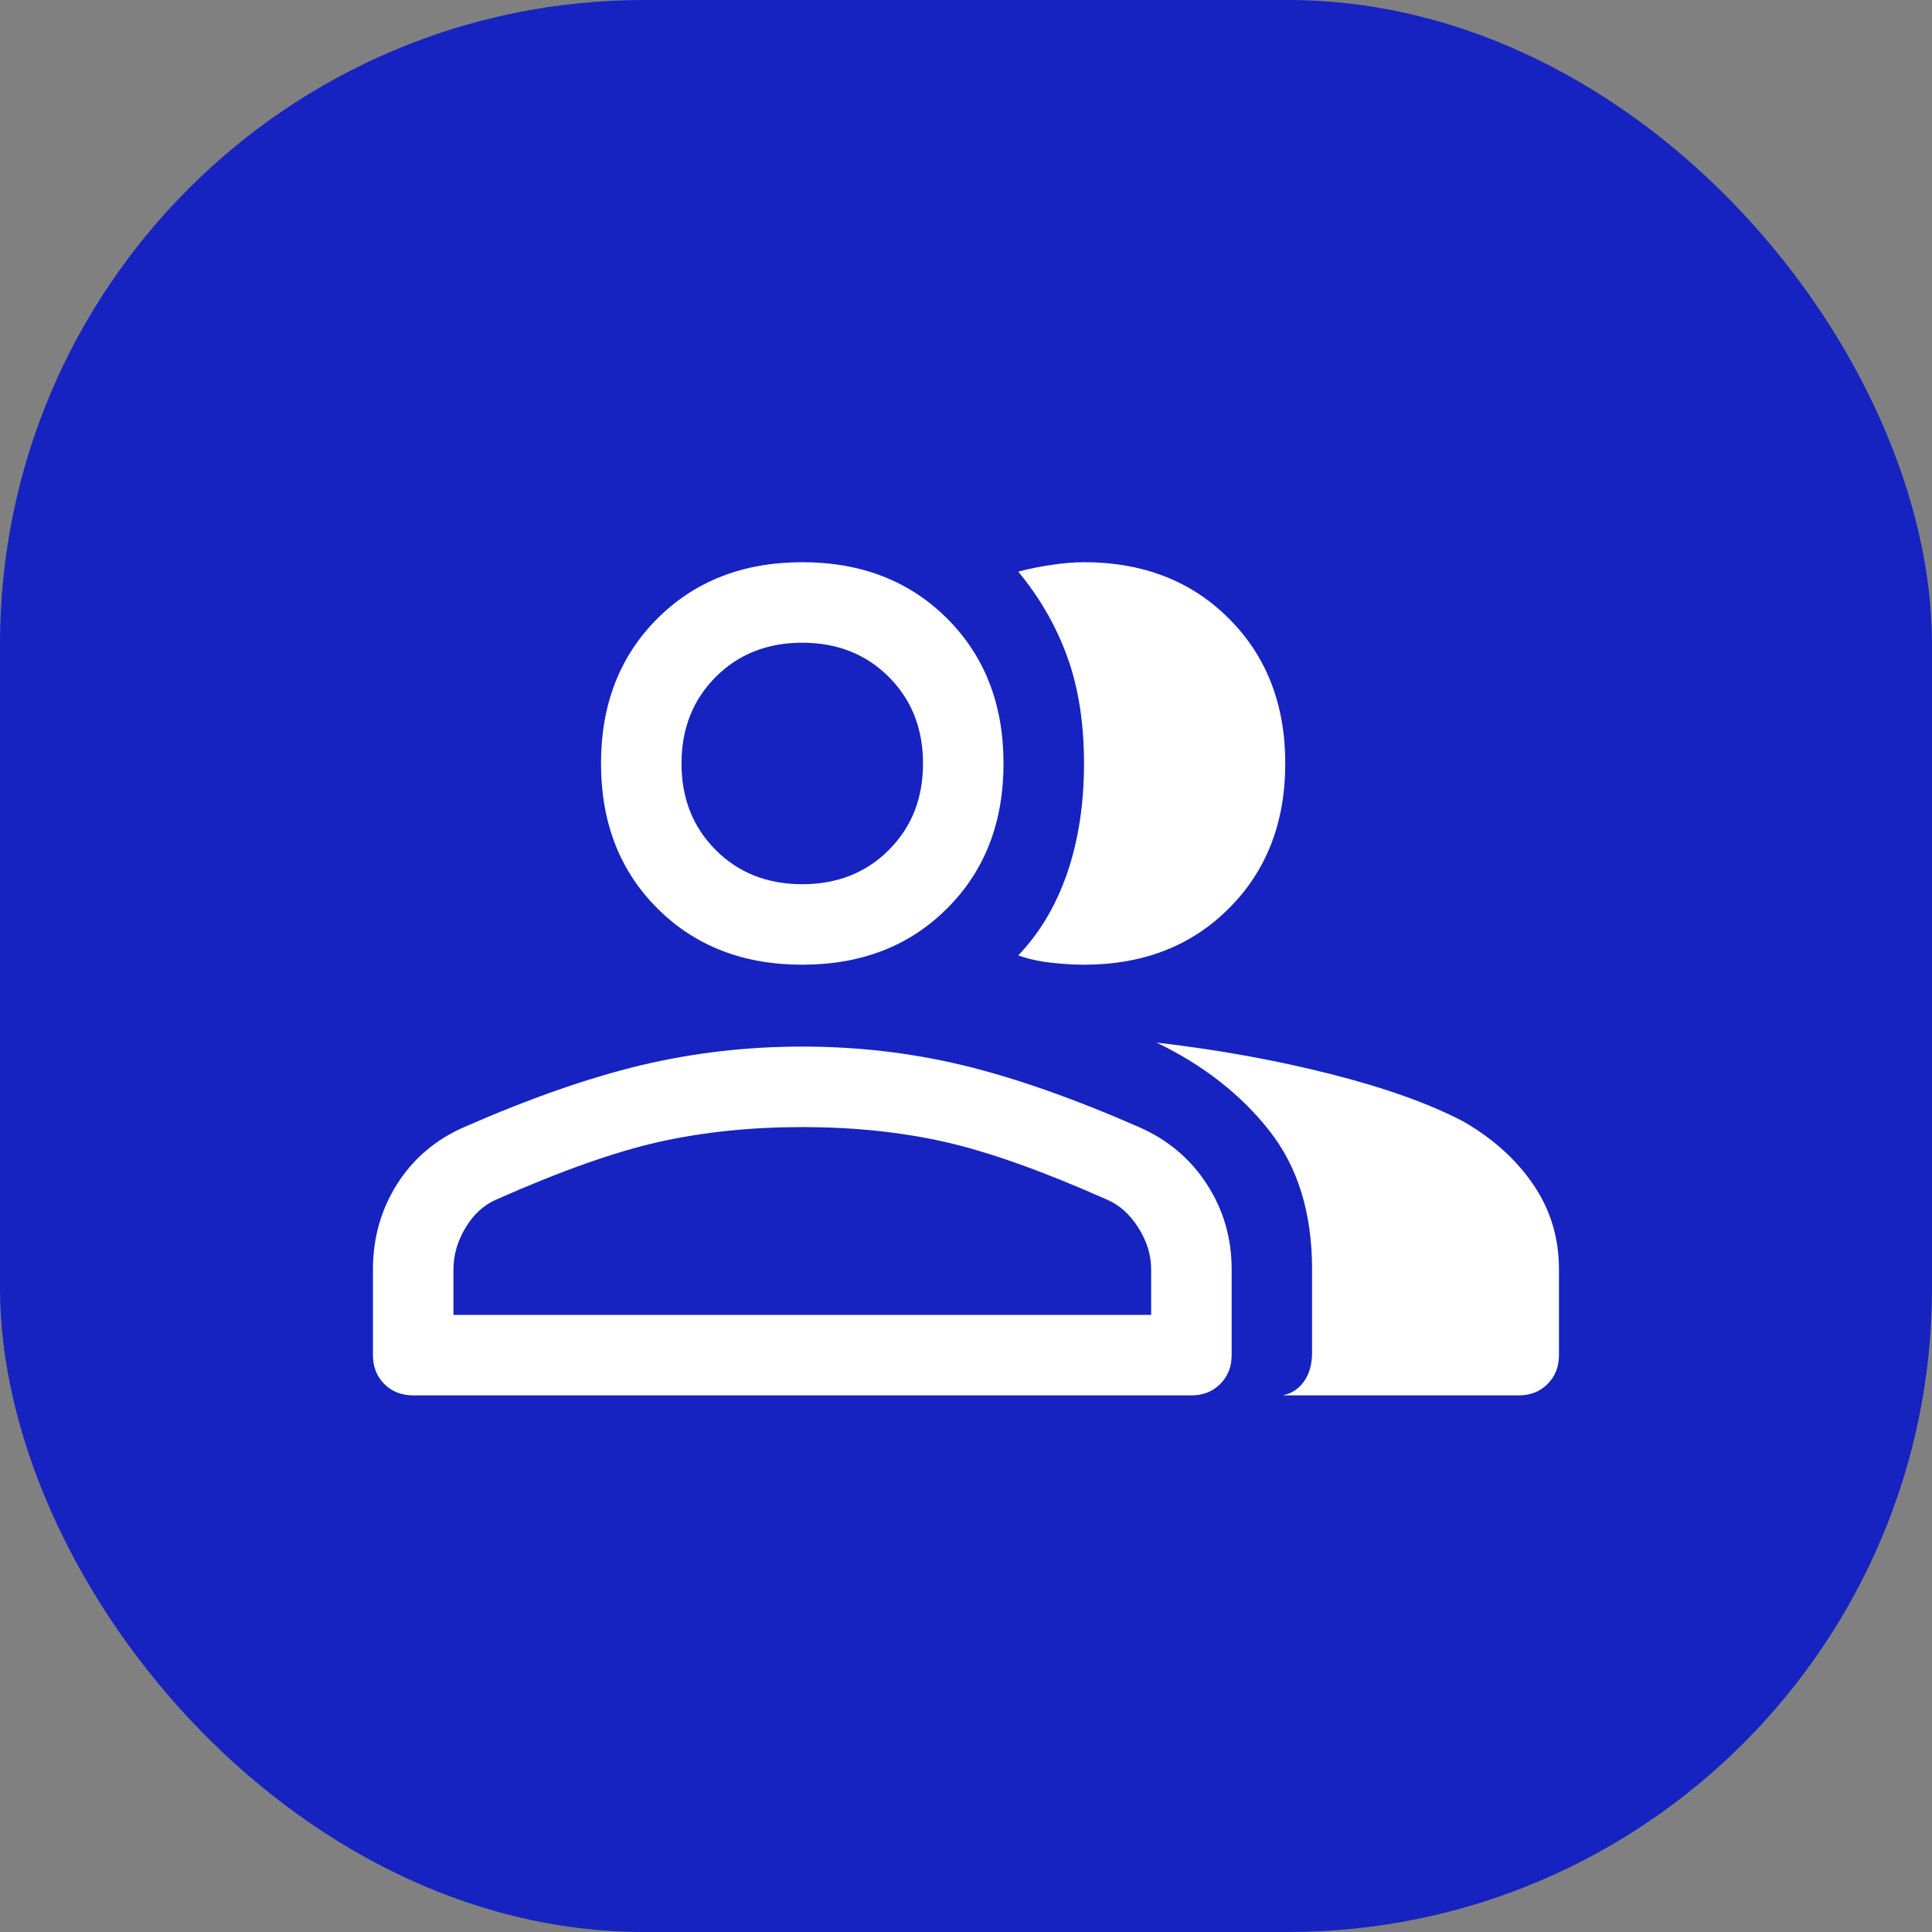
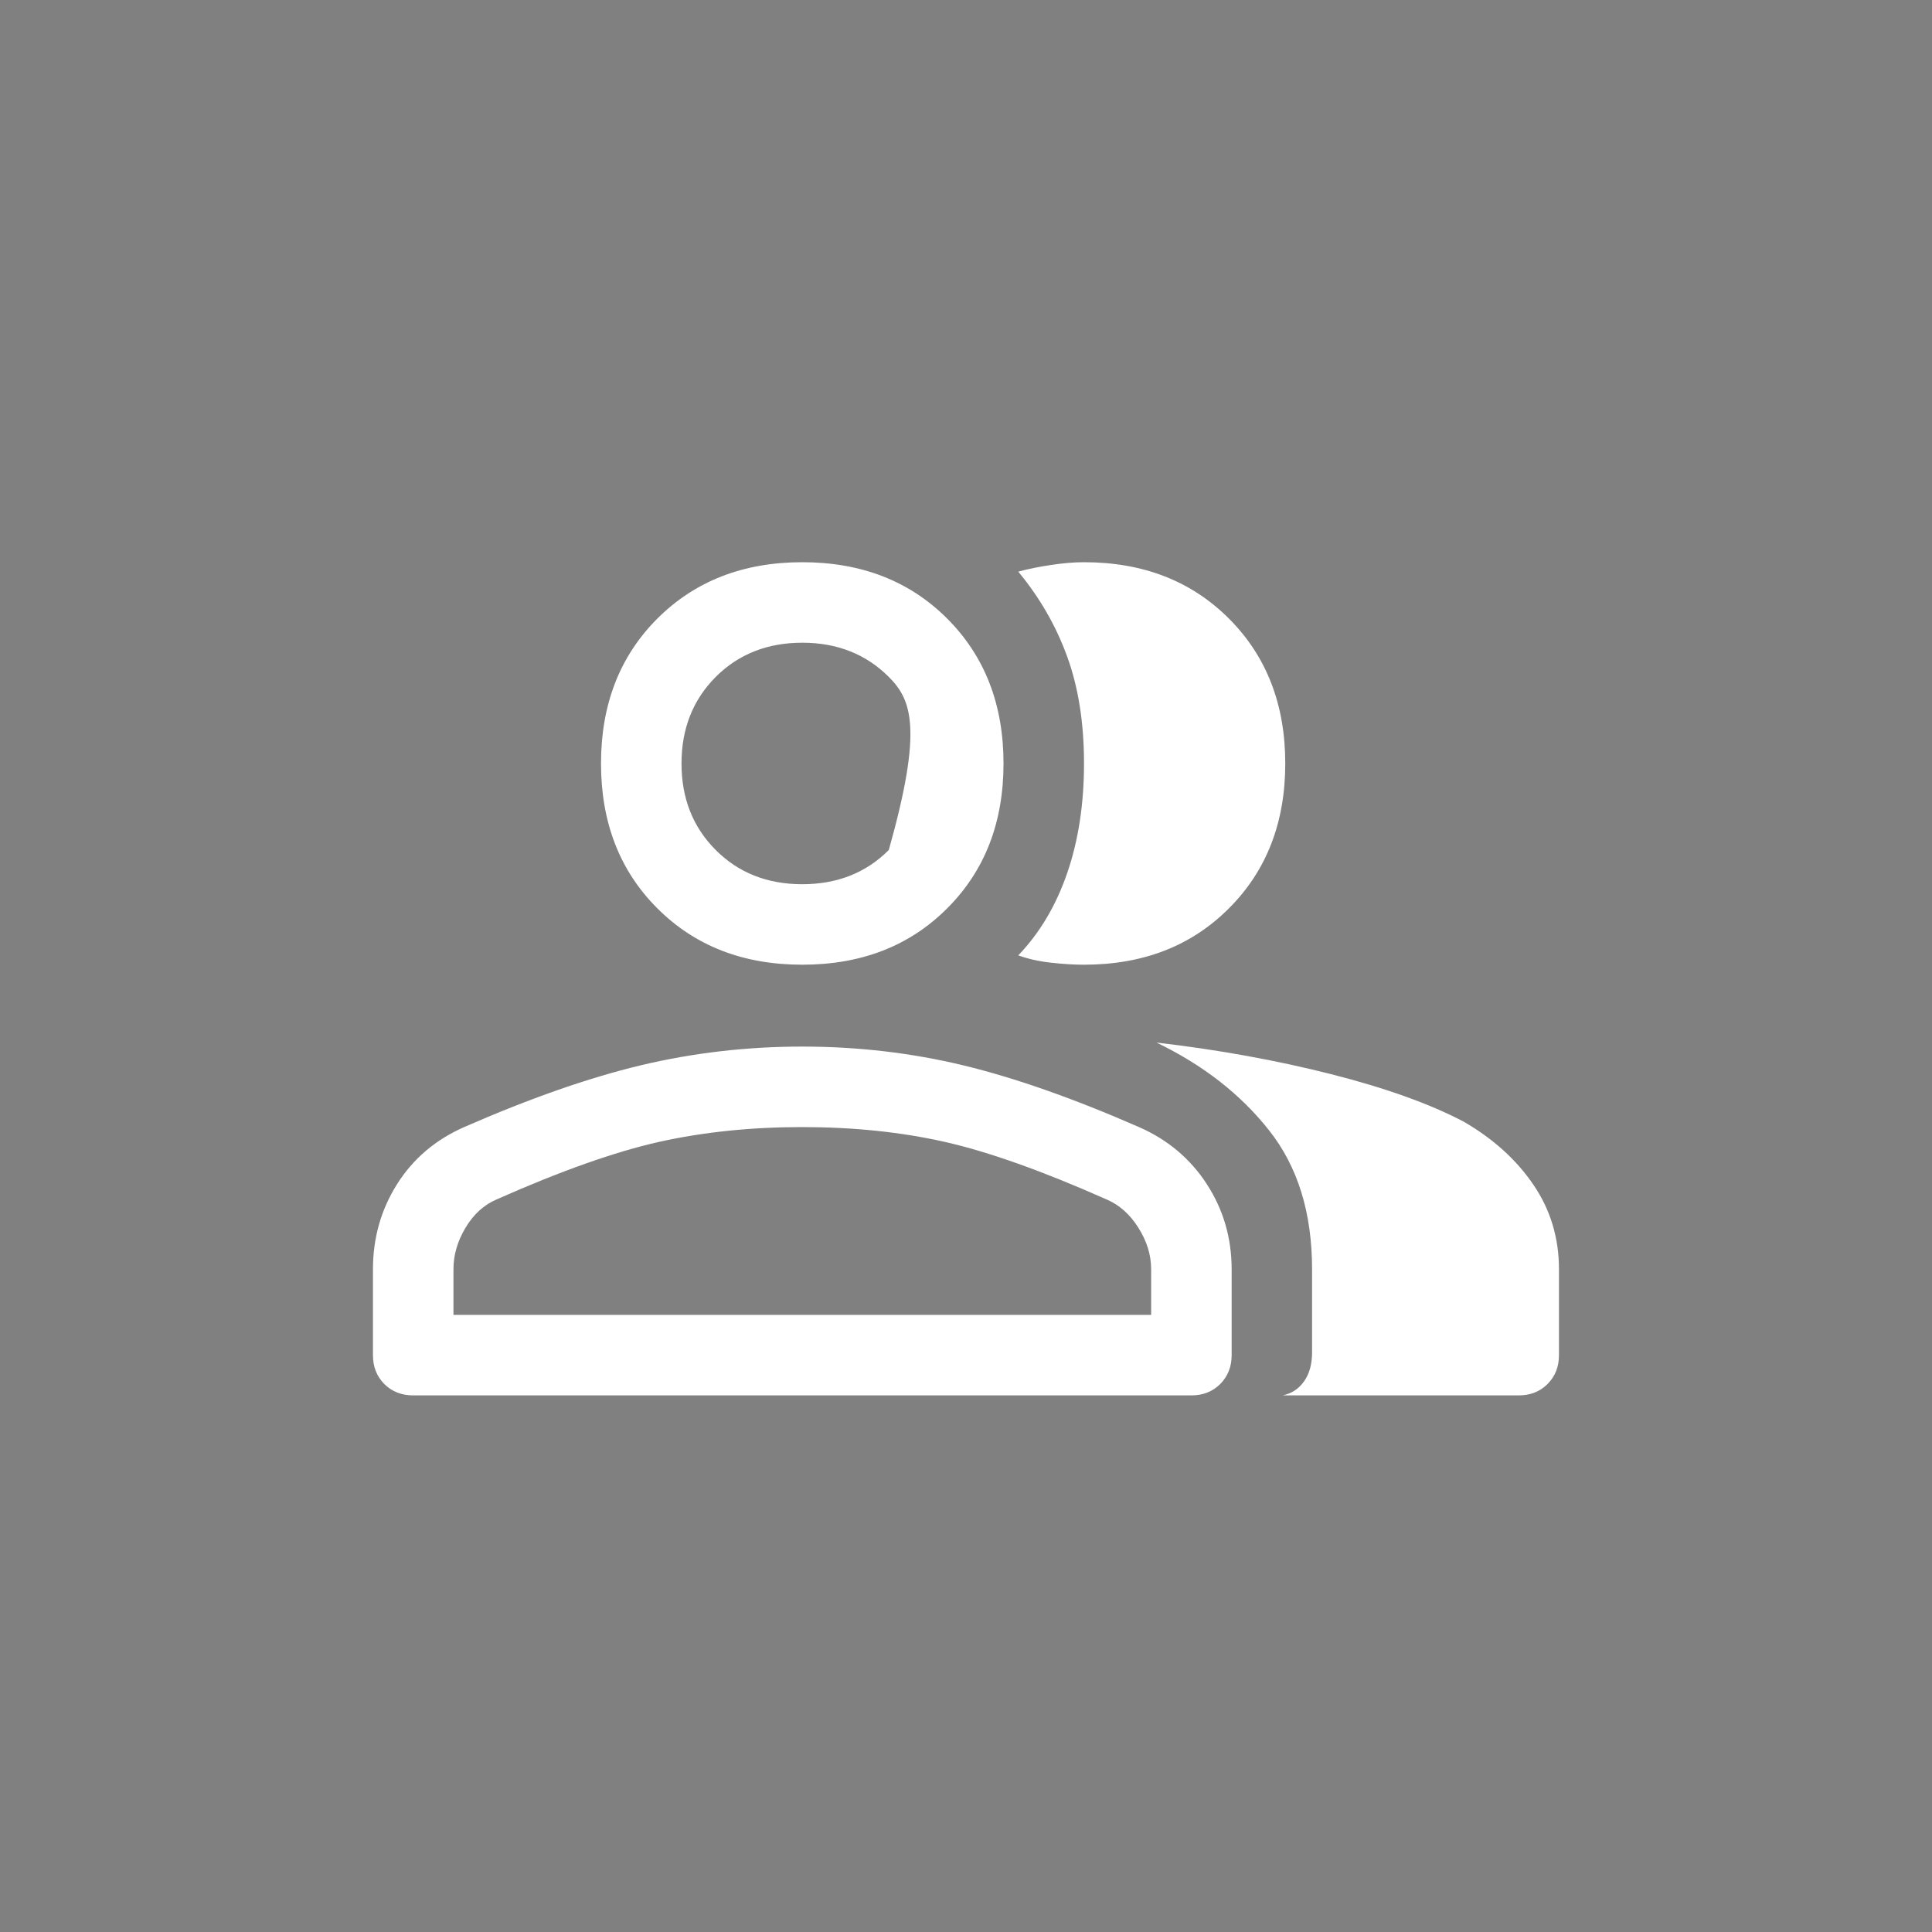
<svg xmlns="http://www.w3.org/2000/svg" width="24" height="24" viewBox="0 0 24 24" fill="none">
  <rect x="0" y="0" width="24" height="24" fill="#808080" stroke="none" />
-   <rect width="24" height="24" rx="8" fill="#1623C1" />
-   <path d="M5.133 17.334C4.988 17.334 4.869 17.287 4.774 17.193C4.68 17.098 4.633 16.979 4.633 16.834V15.768C4.633 15.379 4.733 15.026 4.933 14.709C5.133 14.393 5.411 14.157 5.766 14.001C6.577 13.646 7.308 13.39 7.958 13.234C8.608 13.079 9.277 13.001 9.966 13.001C10.655 13.001 11.322 13.079 11.966 13.234C12.611 13.39 13.338 13.646 14.149 14.001C14.505 14.157 14.786 14.393 14.991 14.709C15.197 15.026 15.3 15.379 15.3 15.768V16.834C15.3 16.979 15.252 17.098 15.158 17.193C15.063 17.287 14.944 17.334 14.8 17.334H5.133ZM15.933 17.334C16.044 17.312 16.133 17.254 16.2 17.159C16.266 17.065 16.299 16.945 16.299 16.801V15.768C16.299 15.068 16.122 14.493 15.766 14.043C15.411 13.593 14.944 13.229 14.366 12.951C15.133 13.04 15.855 13.171 16.533 13.343C17.211 13.515 17.761 13.712 18.183 13.934C18.549 14.146 18.838 14.407 19.049 14.718C19.261 15.029 19.366 15.379 19.366 15.768V16.834C19.366 16.979 19.319 17.098 19.224 17.193C19.13 17.287 19.011 17.334 18.866 17.334H15.933ZM9.966 11.984C9.233 11.984 8.633 11.751 8.166 11.284C7.699 10.818 7.466 10.218 7.466 9.484C7.466 8.751 7.699 8.151 8.166 7.684C8.633 7.218 9.233 6.984 9.966 6.984C10.7 6.984 11.3 7.218 11.766 7.684C12.233 8.151 12.466 8.751 12.466 9.484C12.466 10.218 12.233 10.818 11.766 11.284C11.3 11.751 10.7 11.984 9.966 11.984ZM15.966 9.484C15.966 10.218 15.733 10.818 15.266 11.284C14.8 11.751 14.2 11.984 13.466 11.984C13.344 11.984 13.208 11.976 13.058 11.959C12.908 11.943 12.772 11.912 12.649 11.868C12.916 11.59 13.119 11.248 13.258 10.843C13.397 10.437 13.466 9.984 13.466 9.484C13.466 8.984 13.397 8.543 13.258 8.159C13.119 7.776 12.916 7.423 12.649 7.101C12.772 7.068 12.908 7.04 13.058 7.018C13.208 6.995 13.344 6.984 13.466 6.984C14.2 6.984 14.8 7.218 15.266 7.684C15.733 8.151 15.966 8.751 15.966 9.484ZM5.633 16.334H14.3V15.768C14.3 15.59 14.247 15.418 14.141 15.251C14.036 15.084 13.905 14.968 13.749 14.901C12.95 14.546 12.277 14.307 11.733 14.184C11.188 14.062 10.6 14.001 9.966 14.001C9.333 14.001 8.741 14.062 8.191 14.184C7.641 14.307 6.966 14.546 6.166 14.901C6.011 14.968 5.883 15.084 5.783 15.251C5.683 15.418 5.633 15.59 5.633 15.768V16.334ZM9.966 10.984C10.399 10.984 10.758 10.843 11.041 10.559C11.325 10.276 11.466 9.918 11.466 9.484C11.466 9.051 11.325 8.693 11.041 8.409C10.758 8.126 10.399 7.984 9.966 7.984C9.533 7.984 9.174 8.126 8.891 8.409C8.608 8.693 8.466 9.051 8.466 9.484C8.466 9.918 8.608 10.276 8.891 10.559C9.174 10.843 9.533 10.984 9.966 10.984Z" fill="white" />
+   <path d="M5.133 17.334C4.988 17.334 4.869 17.287 4.774 17.193C4.68 17.098 4.633 16.979 4.633 16.834V15.768C4.633 15.379 4.733 15.026 4.933 14.709C5.133 14.393 5.411 14.157 5.766 14.001C6.577 13.646 7.308 13.39 7.958 13.234C8.608 13.079 9.277 13.001 9.966 13.001C10.655 13.001 11.322 13.079 11.966 13.234C12.611 13.39 13.338 13.646 14.149 14.001C14.505 14.157 14.786 14.393 14.991 14.709C15.197 15.026 15.3 15.379 15.3 15.768V16.834C15.3 16.979 15.252 17.098 15.158 17.193C15.063 17.287 14.944 17.334 14.8 17.334H5.133ZM15.933 17.334C16.044 17.312 16.133 17.254 16.2 17.159C16.266 17.065 16.299 16.945 16.299 16.801V15.768C16.299 15.068 16.122 14.493 15.766 14.043C15.411 13.593 14.944 13.229 14.366 12.951C15.133 13.04 15.855 13.171 16.533 13.343C17.211 13.515 17.761 13.712 18.183 13.934C18.549 14.146 18.838 14.407 19.049 14.718C19.261 15.029 19.366 15.379 19.366 15.768V16.834C19.366 16.979 19.319 17.098 19.224 17.193C19.13 17.287 19.011 17.334 18.866 17.334H15.933ZM9.966 11.984C9.233 11.984 8.633 11.751 8.166 11.284C7.699 10.818 7.466 10.218 7.466 9.484C7.466 8.751 7.699 8.151 8.166 7.684C8.633 7.218 9.233 6.984 9.966 6.984C10.7 6.984 11.3 7.218 11.766 7.684C12.233 8.151 12.466 8.751 12.466 9.484C12.466 10.218 12.233 10.818 11.766 11.284C11.3 11.751 10.7 11.984 9.966 11.984ZM15.966 9.484C15.966 10.218 15.733 10.818 15.266 11.284C14.8 11.751 14.2 11.984 13.466 11.984C13.344 11.984 13.208 11.976 13.058 11.959C12.908 11.943 12.772 11.912 12.649 11.868C12.916 11.59 13.119 11.248 13.258 10.843C13.397 10.437 13.466 9.984 13.466 9.484C13.466 8.984 13.397 8.543 13.258 8.159C13.119 7.776 12.916 7.423 12.649 7.101C12.772 7.068 12.908 7.04 13.058 7.018C13.208 6.995 13.344 6.984 13.466 6.984C14.2 6.984 14.8 7.218 15.266 7.684C15.733 8.151 15.966 8.751 15.966 9.484ZM5.633 16.334H14.3V15.768C14.3 15.59 14.247 15.418 14.141 15.251C14.036 15.084 13.905 14.968 13.749 14.901C12.95 14.546 12.277 14.307 11.733 14.184C11.188 14.062 10.6 14.001 9.966 14.001C9.333 14.001 8.741 14.062 8.191 14.184C7.641 14.307 6.966 14.546 6.166 14.901C6.011 14.968 5.883 15.084 5.783 15.251C5.683 15.418 5.633 15.59 5.633 15.768V16.334ZM9.966 10.984C10.399 10.984 10.758 10.843 11.041 10.559C11.466 9.051 11.325 8.693 11.041 8.409C10.758 8.126 10.399 7.984 9.966 7.984C9.533 7.984 9.174 8.126 8.891 8.409C8.608 8.693 8.466 9.051 8.466 9.484C8.466 9.918 8.608 10.276 8.891 10.559C9.174 10.843 9.533 10.984 9.966 10.984Z" fill="white" />
</svg>